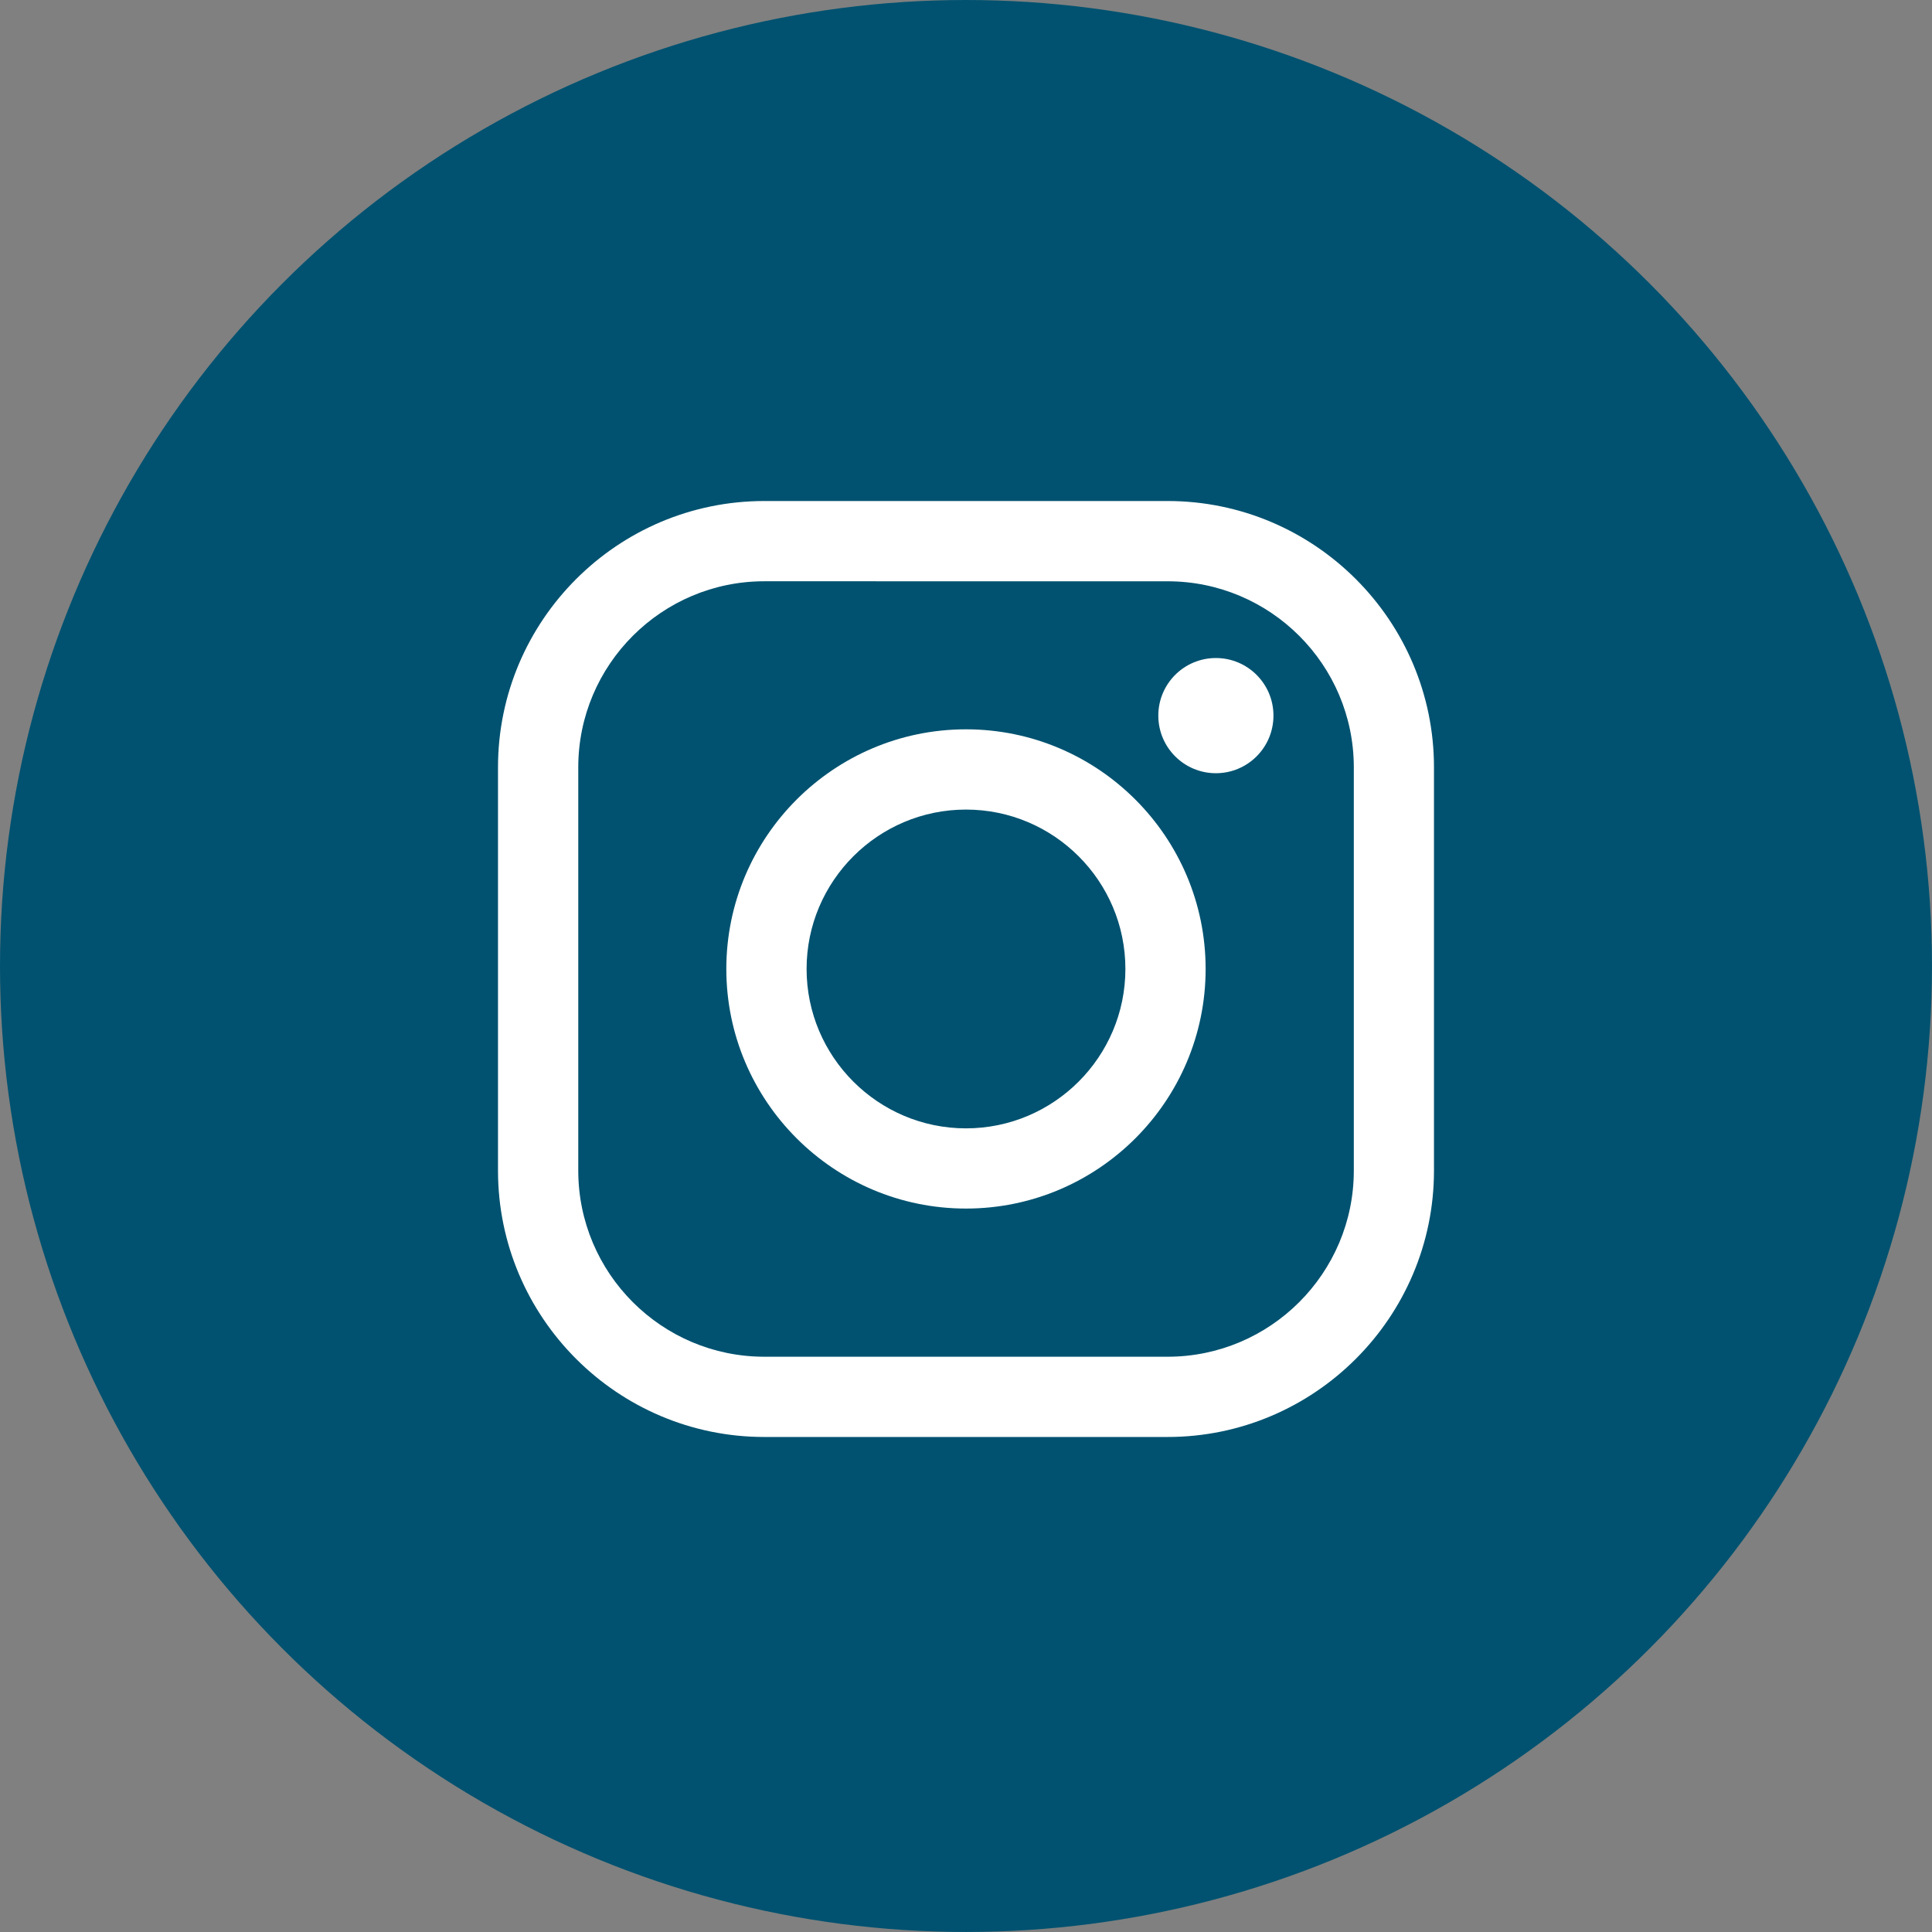
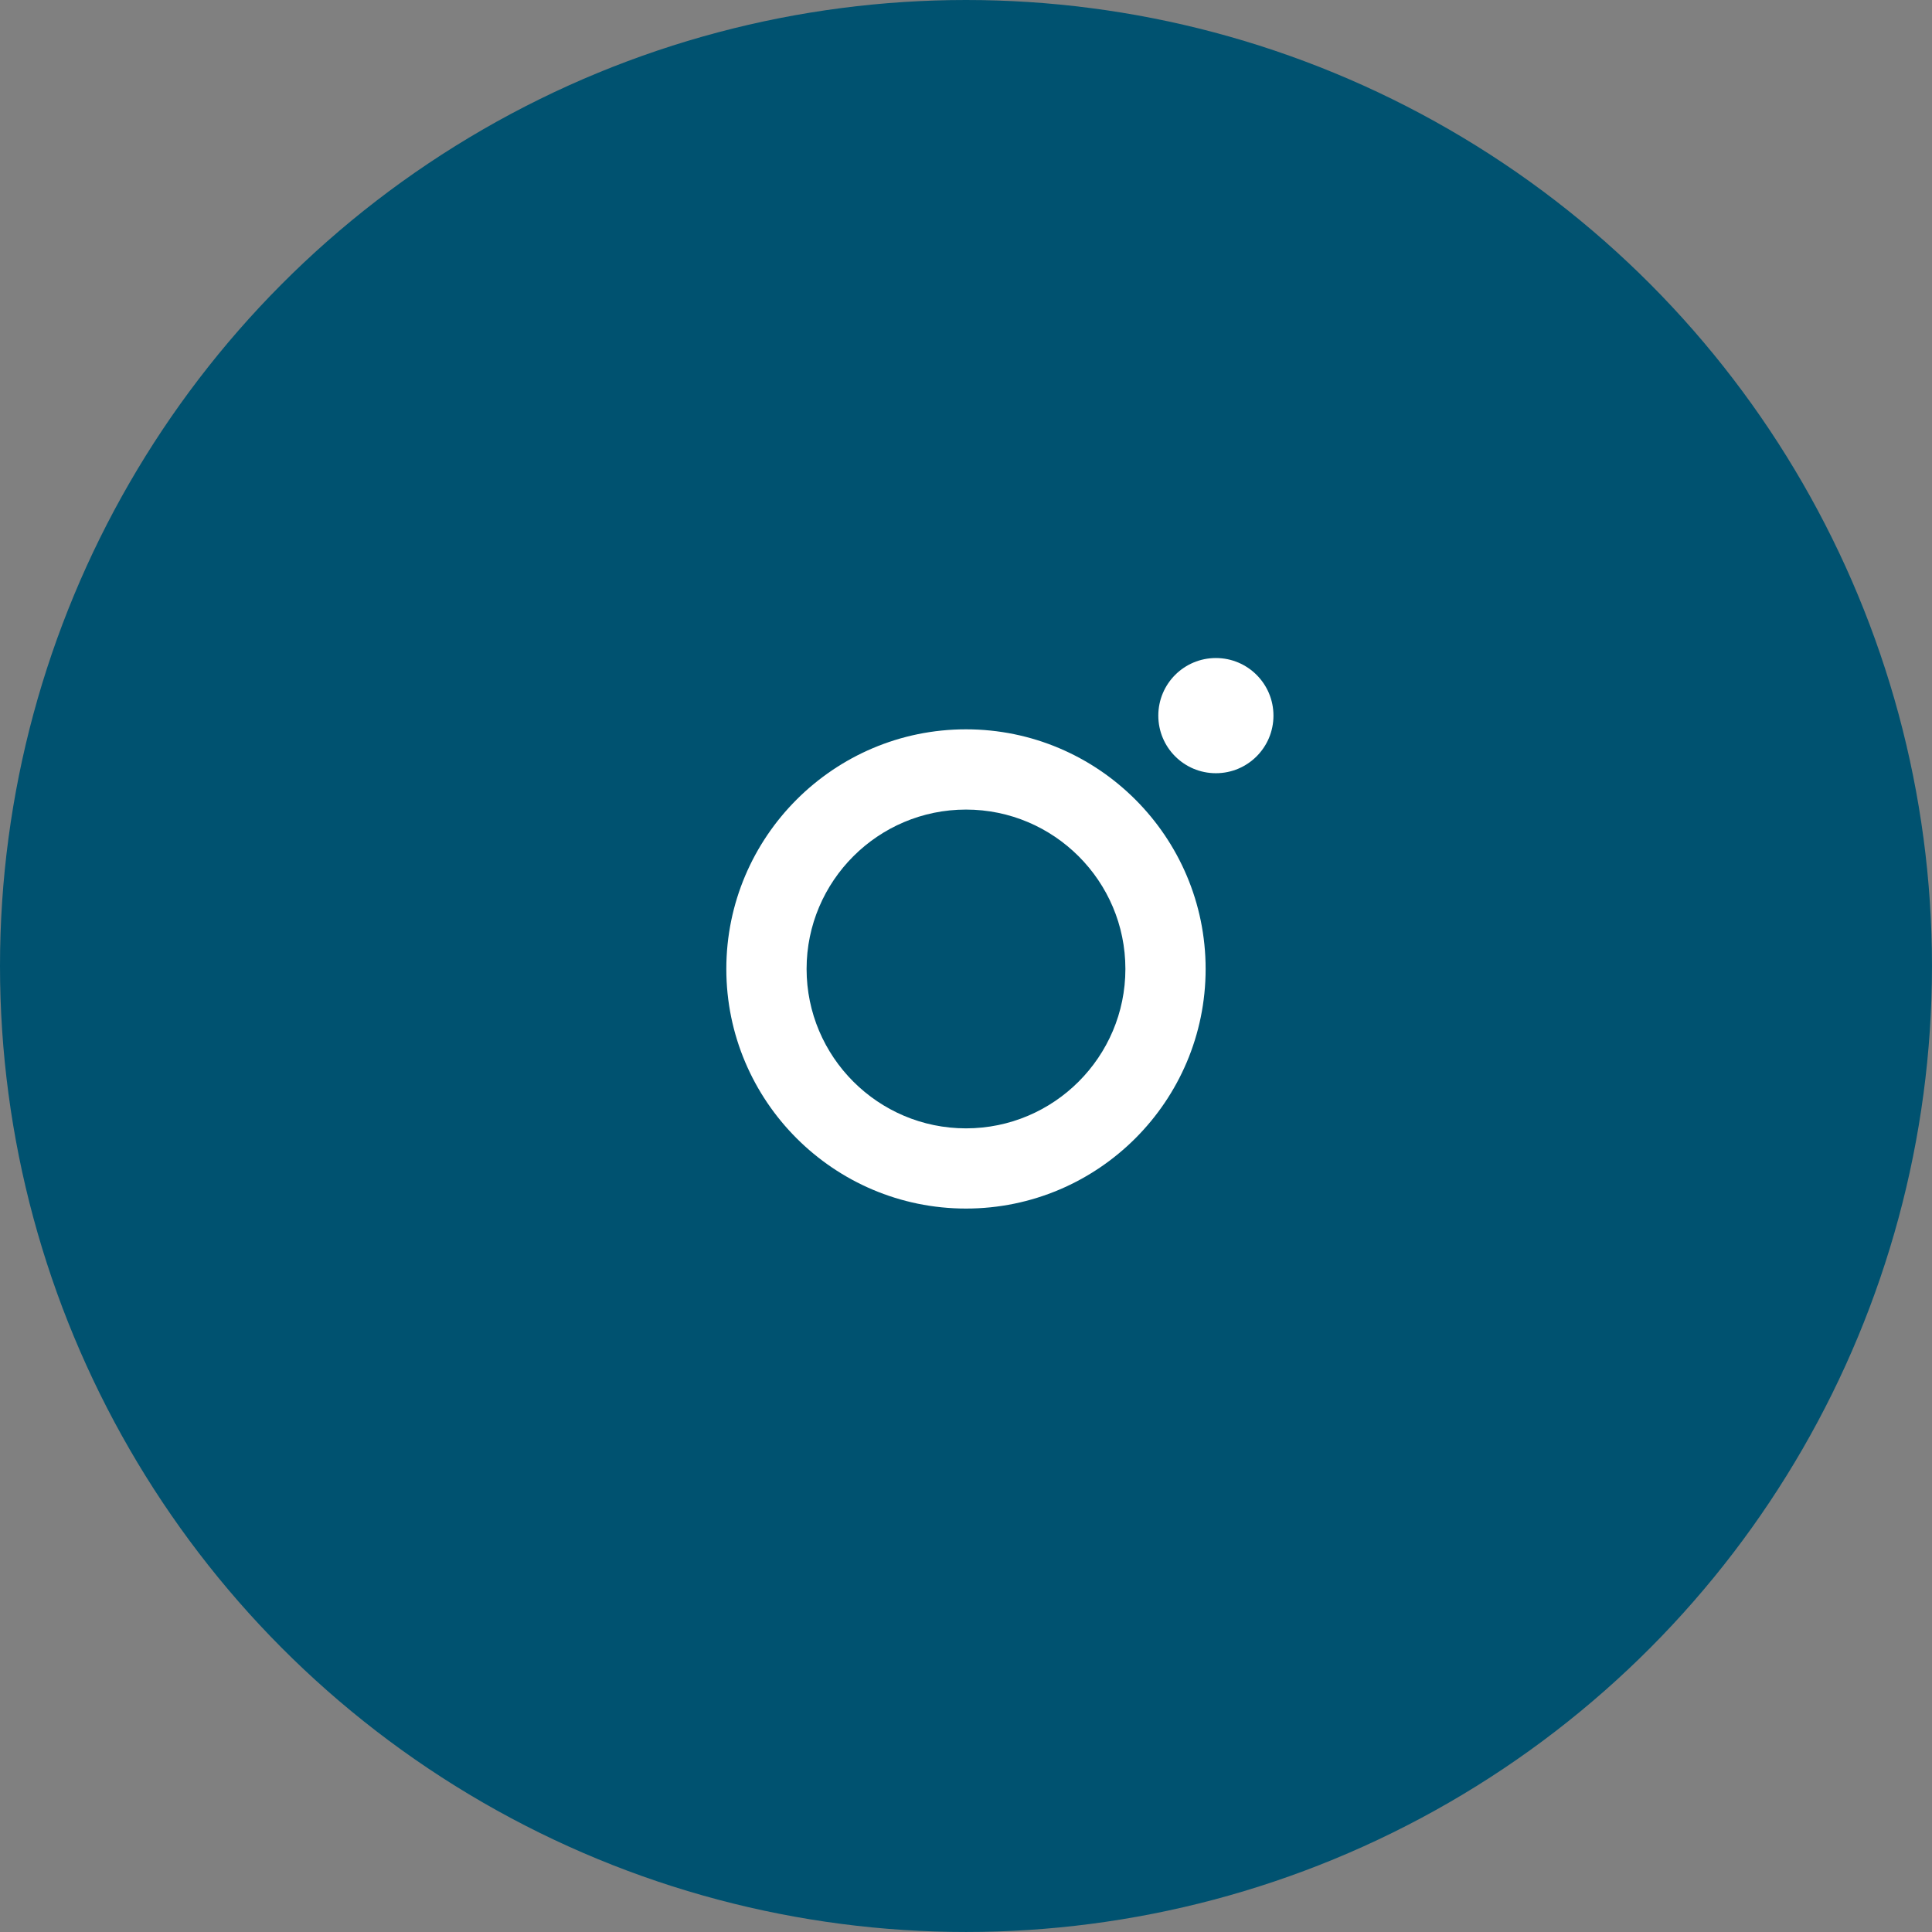
<svg xmlns="http://www.w3.org/2000/svg" version="1.1" id="Layer_1" x="0px" y="0px" width="113.387px" height="113.386px" viewBox="0 0 113.387 113.386" enable-background="new 0 0 113.387 113.386" xml:space="preserve">
  <rect x="0" y="0" width="113.387" height="113.386" fill="#808080" stroke="none" />
  <g>
    <circle fill="#005270" cx="56.693" cy="56.693" r="56.693" />
    <g>
-       <path fill="#FFFFFF" d="M68.523,84.335H44.857c-8.617,0-15.63-7.014-15.63-15.635V45.036c0-8.62,7.013-15.632,15.63-15.632h23.666    c8.621,0,15.636,7.012,15.636,15.632v23.665C84.158,77.318,77.14,84.335,68.523,84.335z M44.857,34.114    c-6.021,0-10.919,4.898-10.919,10.921v23.666c0,6.025,4.896,10.924,10.921,10.924h23.664c6.026,0,10.931-4.898,10.931-10.924    V45.036c0-6.023-4.899-10.921-10.931-10.921L44.857,34.114L44.857,34.114z" />
      <path fill="#FFFFFF" d="M56.692,70.929c-7.752,0-14.065-6.307-14.065-14.063c0-7.755,6.313-14.063,14.065-14.063    c7.758,0,14.065,6.308,14.065,14.063C70.758,64.625,64.449,70.929,56.692,70.929z M56.692,47.513    c-5.156,0-9.354,4.194-9.354,9.353c0,5.159,4.198,9.356,9.354,9.356c5.16,0,9.356-4.197,9.356-9.356    C66.049,51.707,61.851,47.513,56.692,47.513z" />
      <path fill="#FFFFFF" d="M71.359,38.619c1.869,0,3.379,1.514,3.379,3.38c0,1.866-1.51,3.38-3.379,3.38s-3.379-1.514-3.379-3.38    C67.98,40.133,69.49,38.619,71.359,38.619z" />
    </g>
  </g>
</svg>